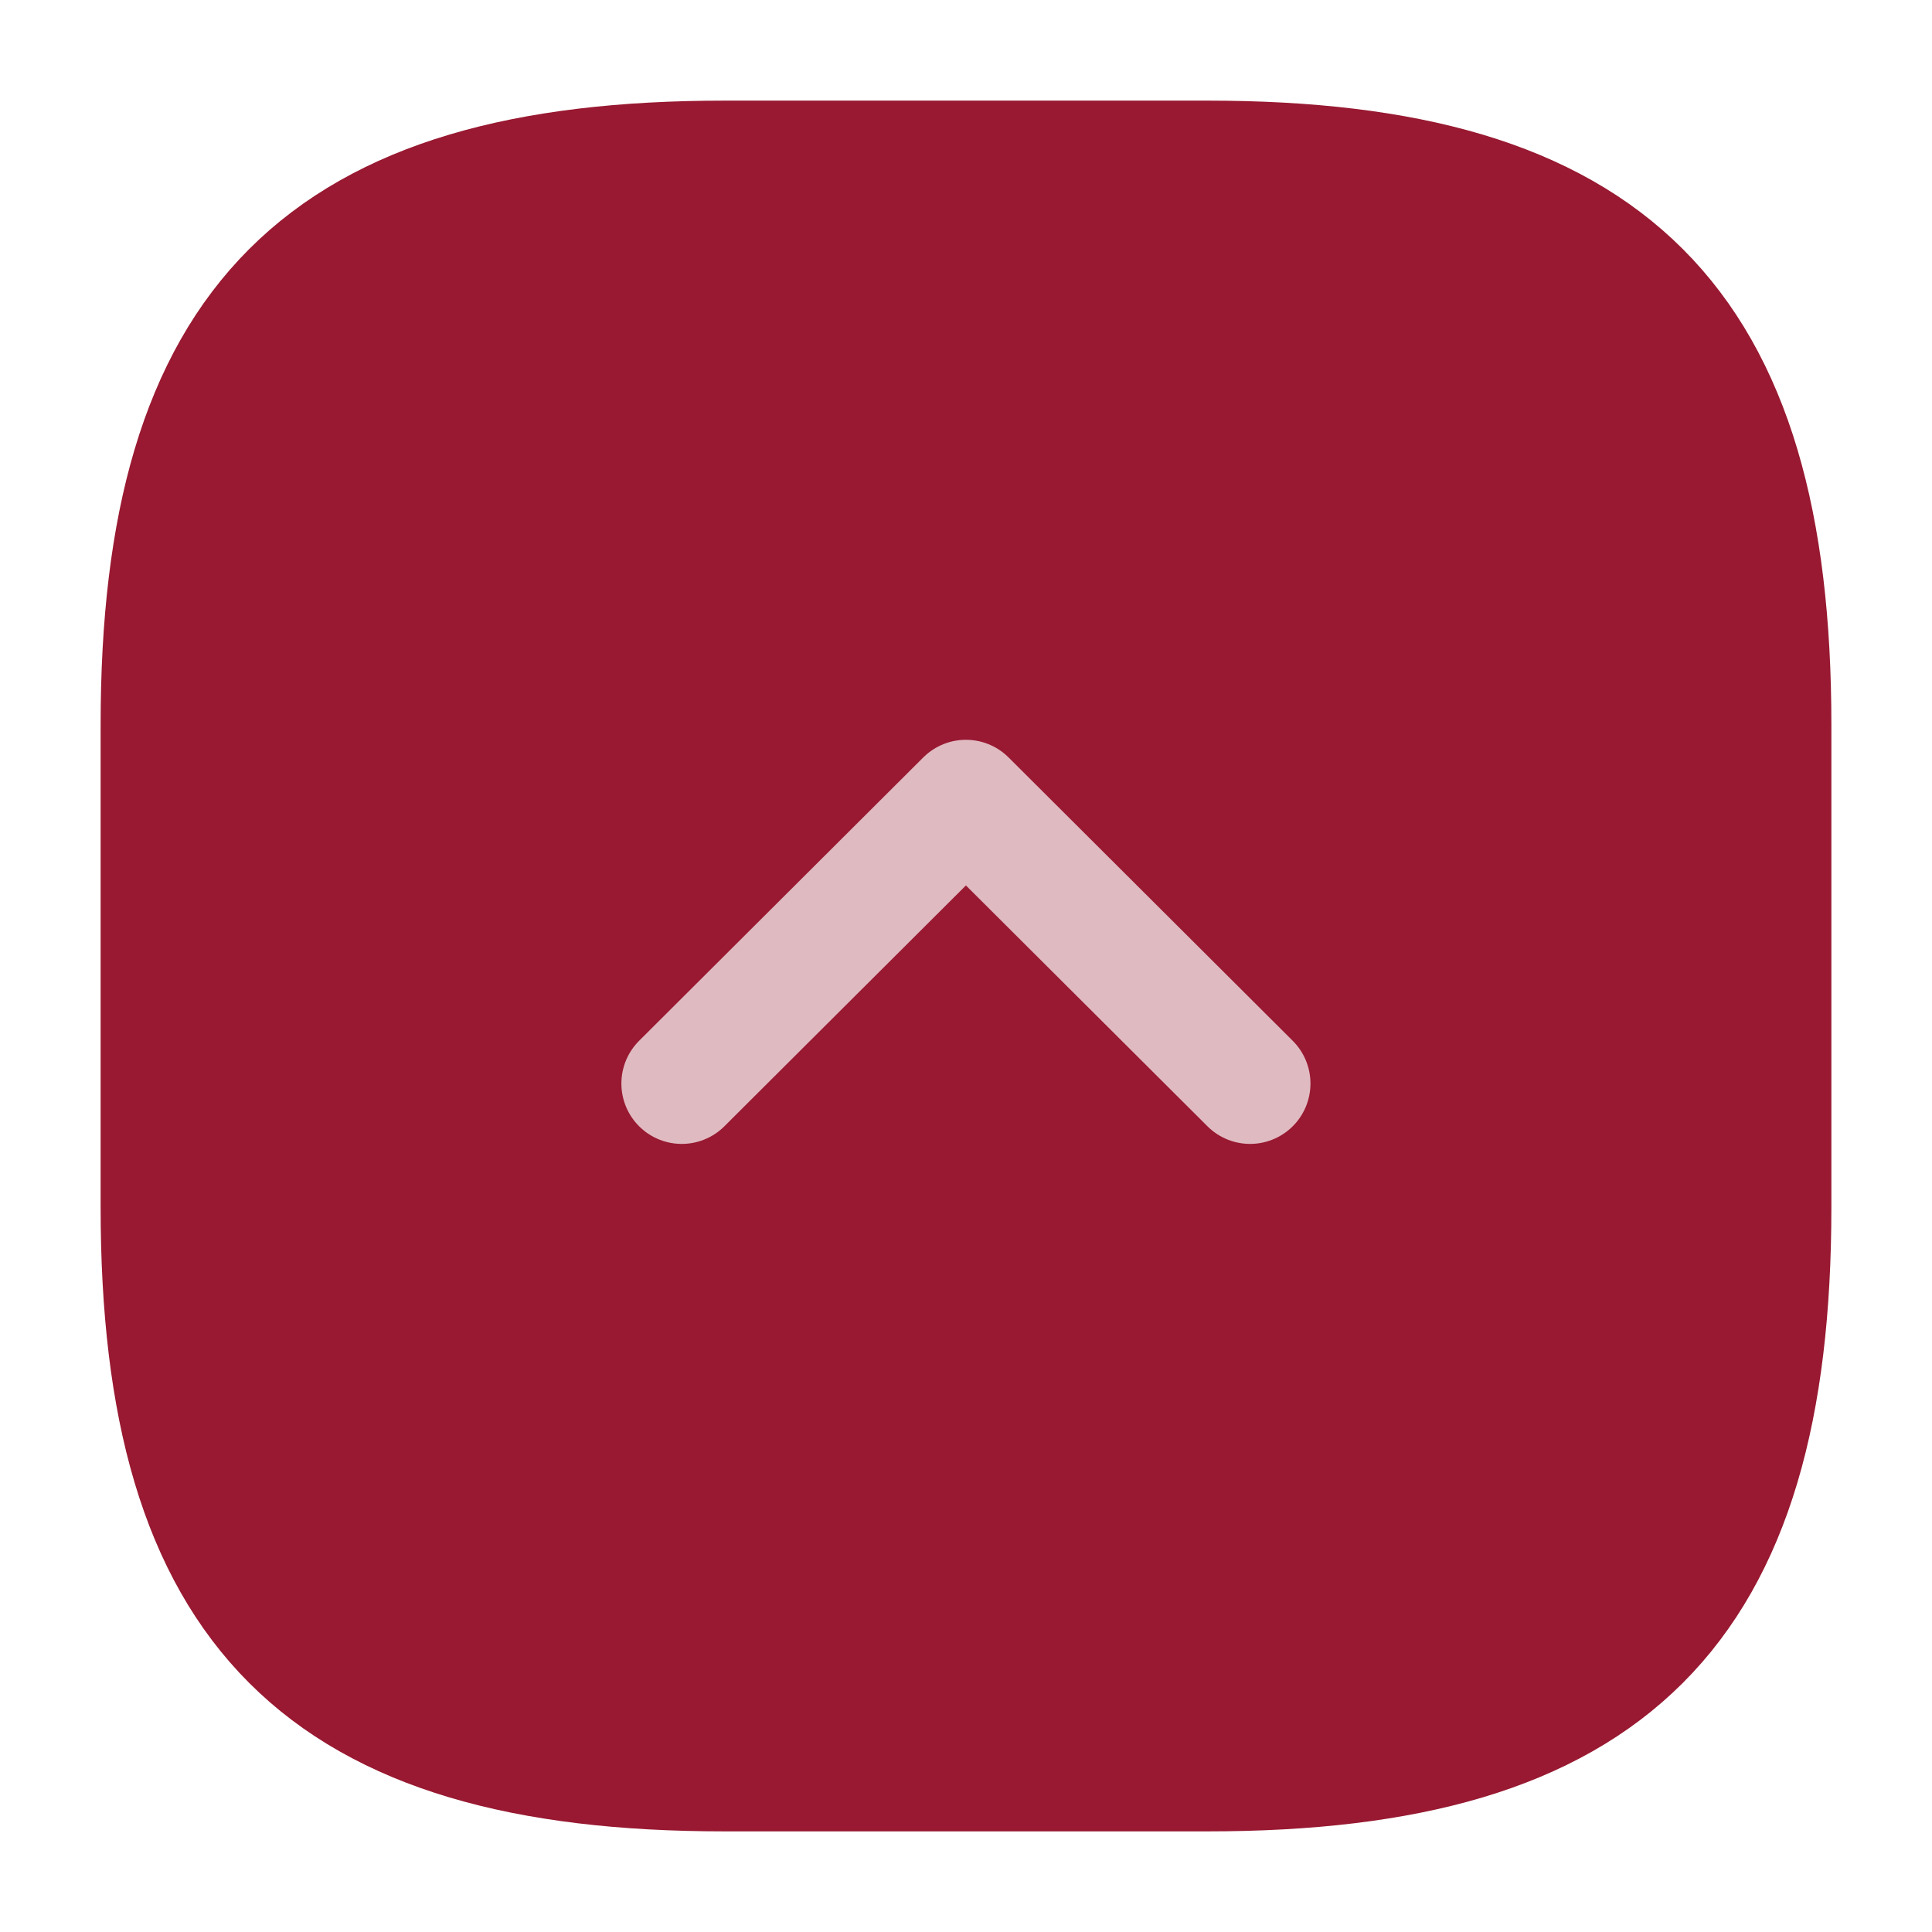
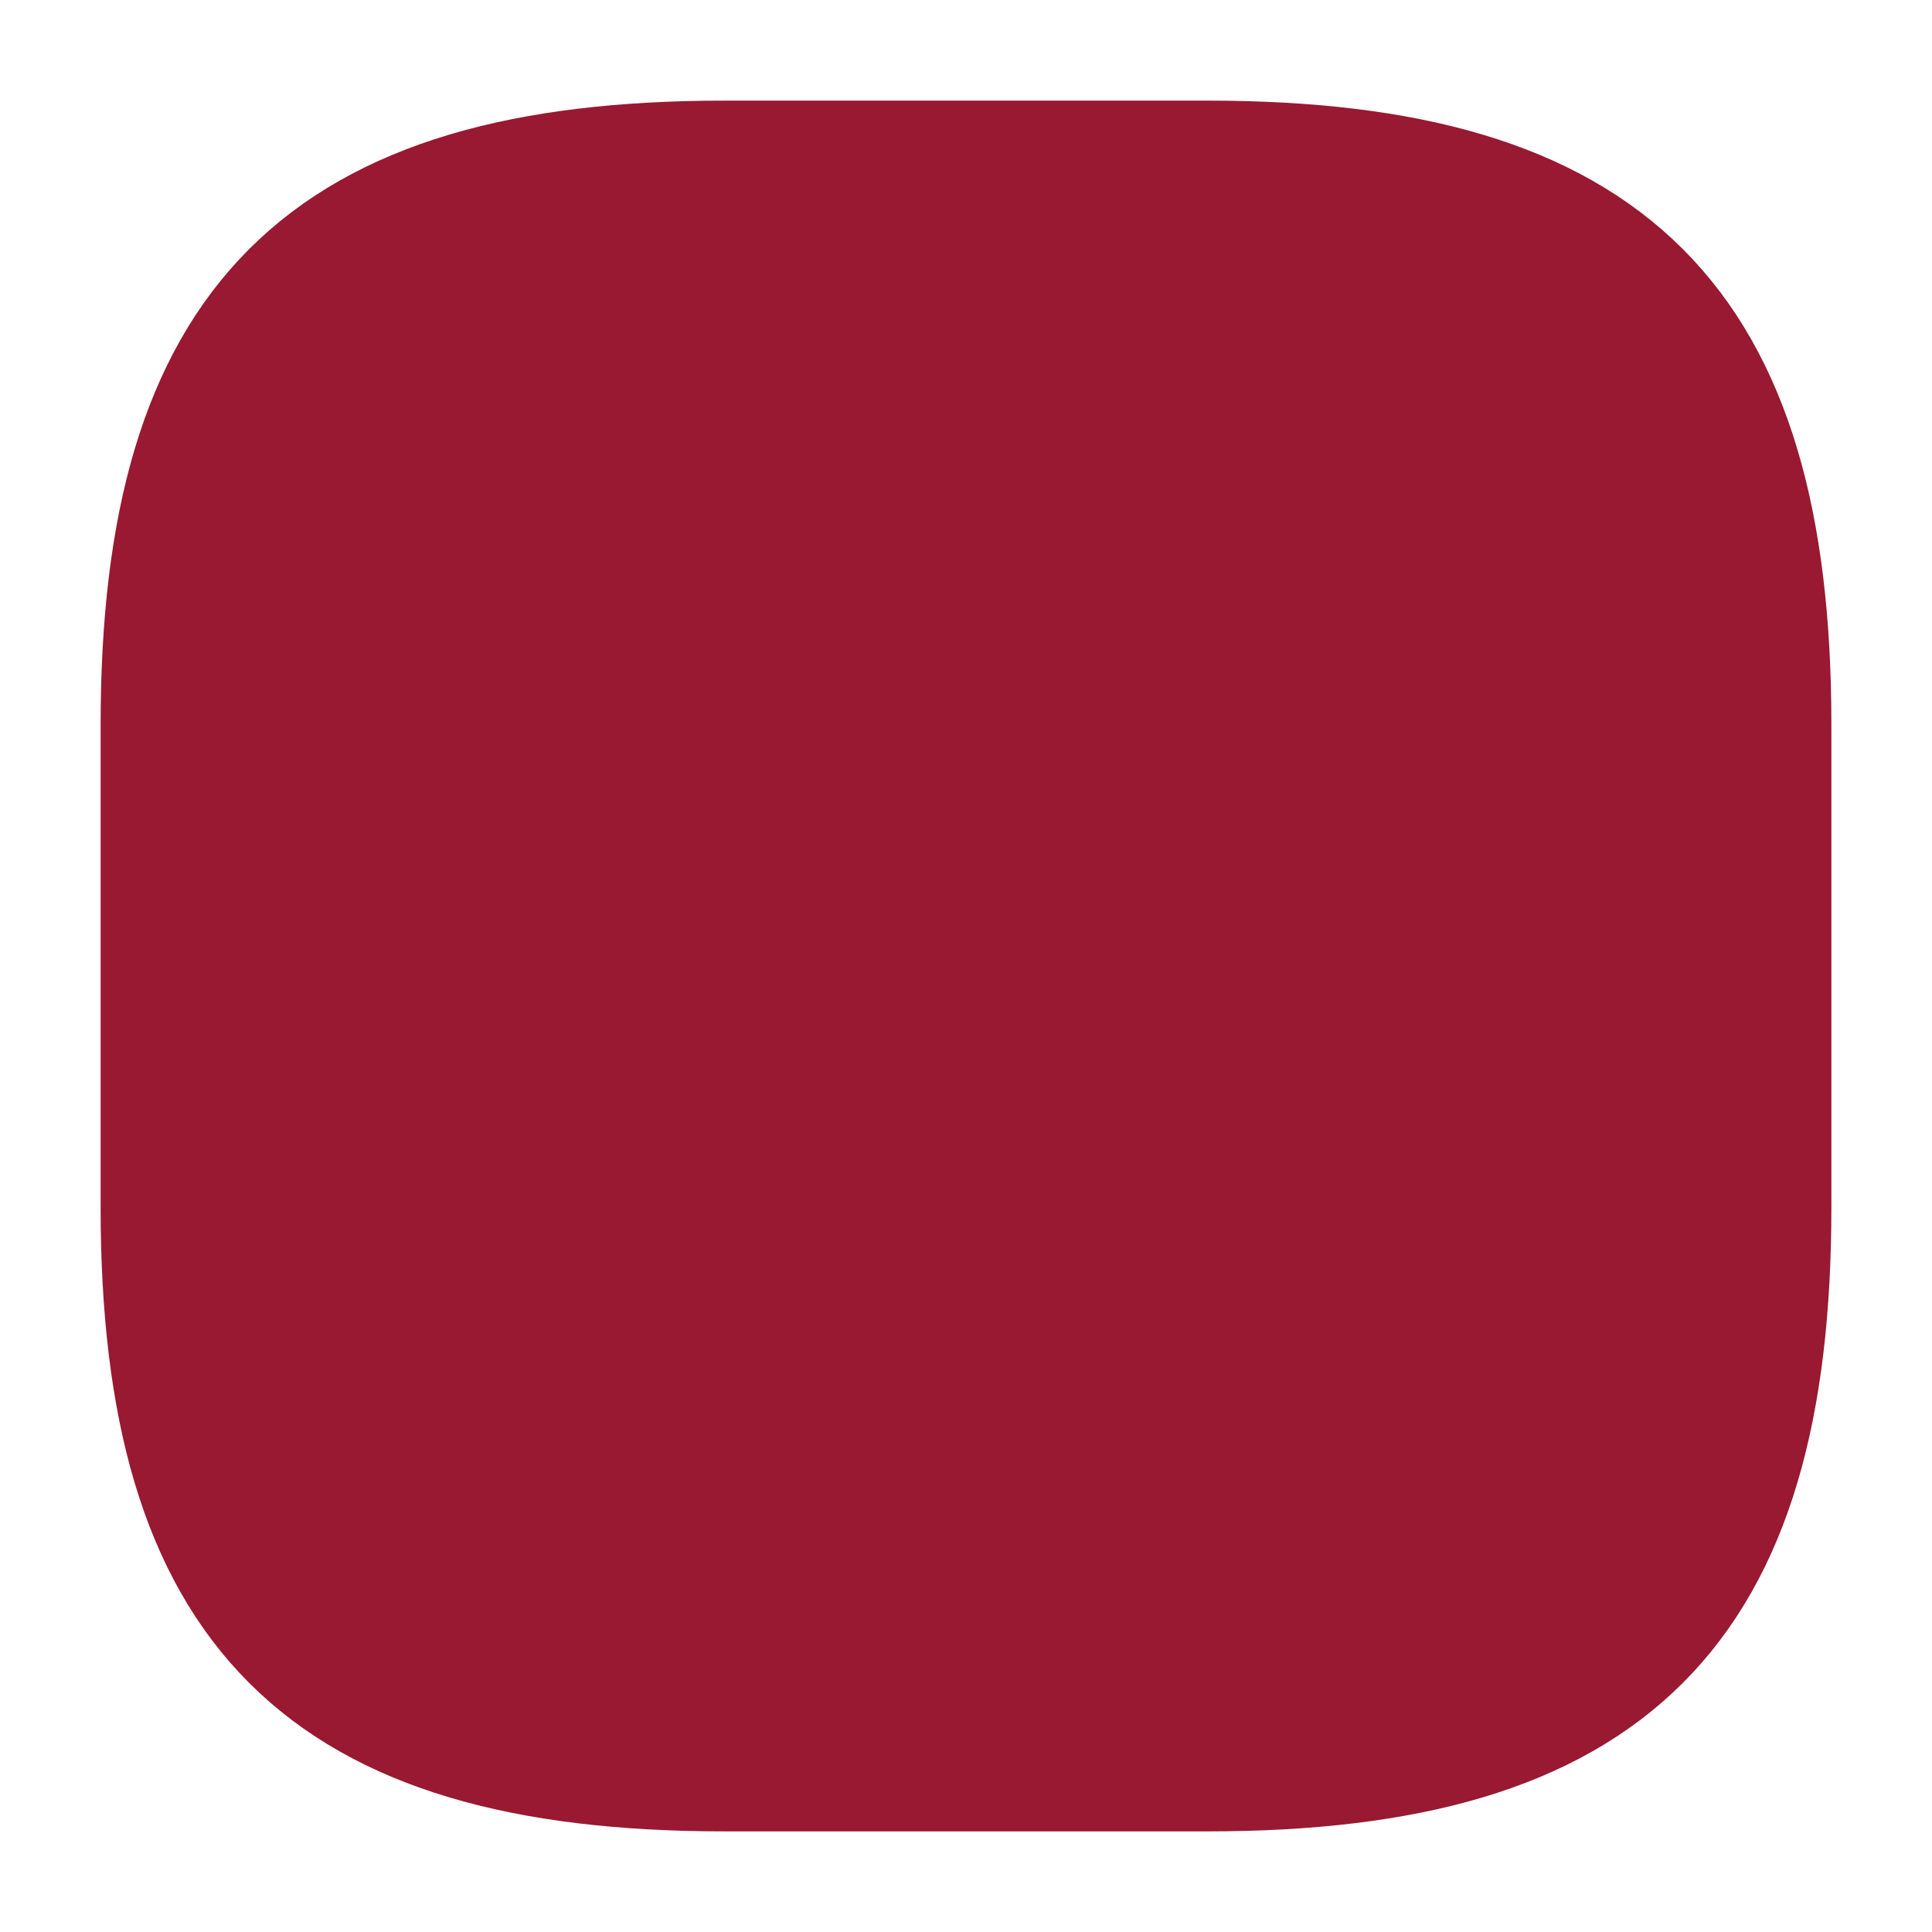
<svg xmlns="http://www.w3.org/2000/svg" width="24" height="24" viewBox="0 0 24 24" fill="none">
  <g id="vuesax/linear/arrow-square-up">
    <g id="arrow-square-up">
      <path id="Vector" d="M9 22H15C20 22 22 20 22 15V9C22 4 20 2 15 2H9C4 2 2 4 2 9V15C2 20 4 22 9 22Z" fill="#981931" stroke="#981931" stroke-width="1.5" stroke-linecap="round" stroke-linejoin="round" />
-       <path id="Vector_2" d="M8.469 13.46L11.999 9.94L15.529 13.46" stroke="#E0BAC1" stroke-width="1.5" stroke-linecap="round" stroke-linejoin="round" />
    </g>
  </g>
</svg>